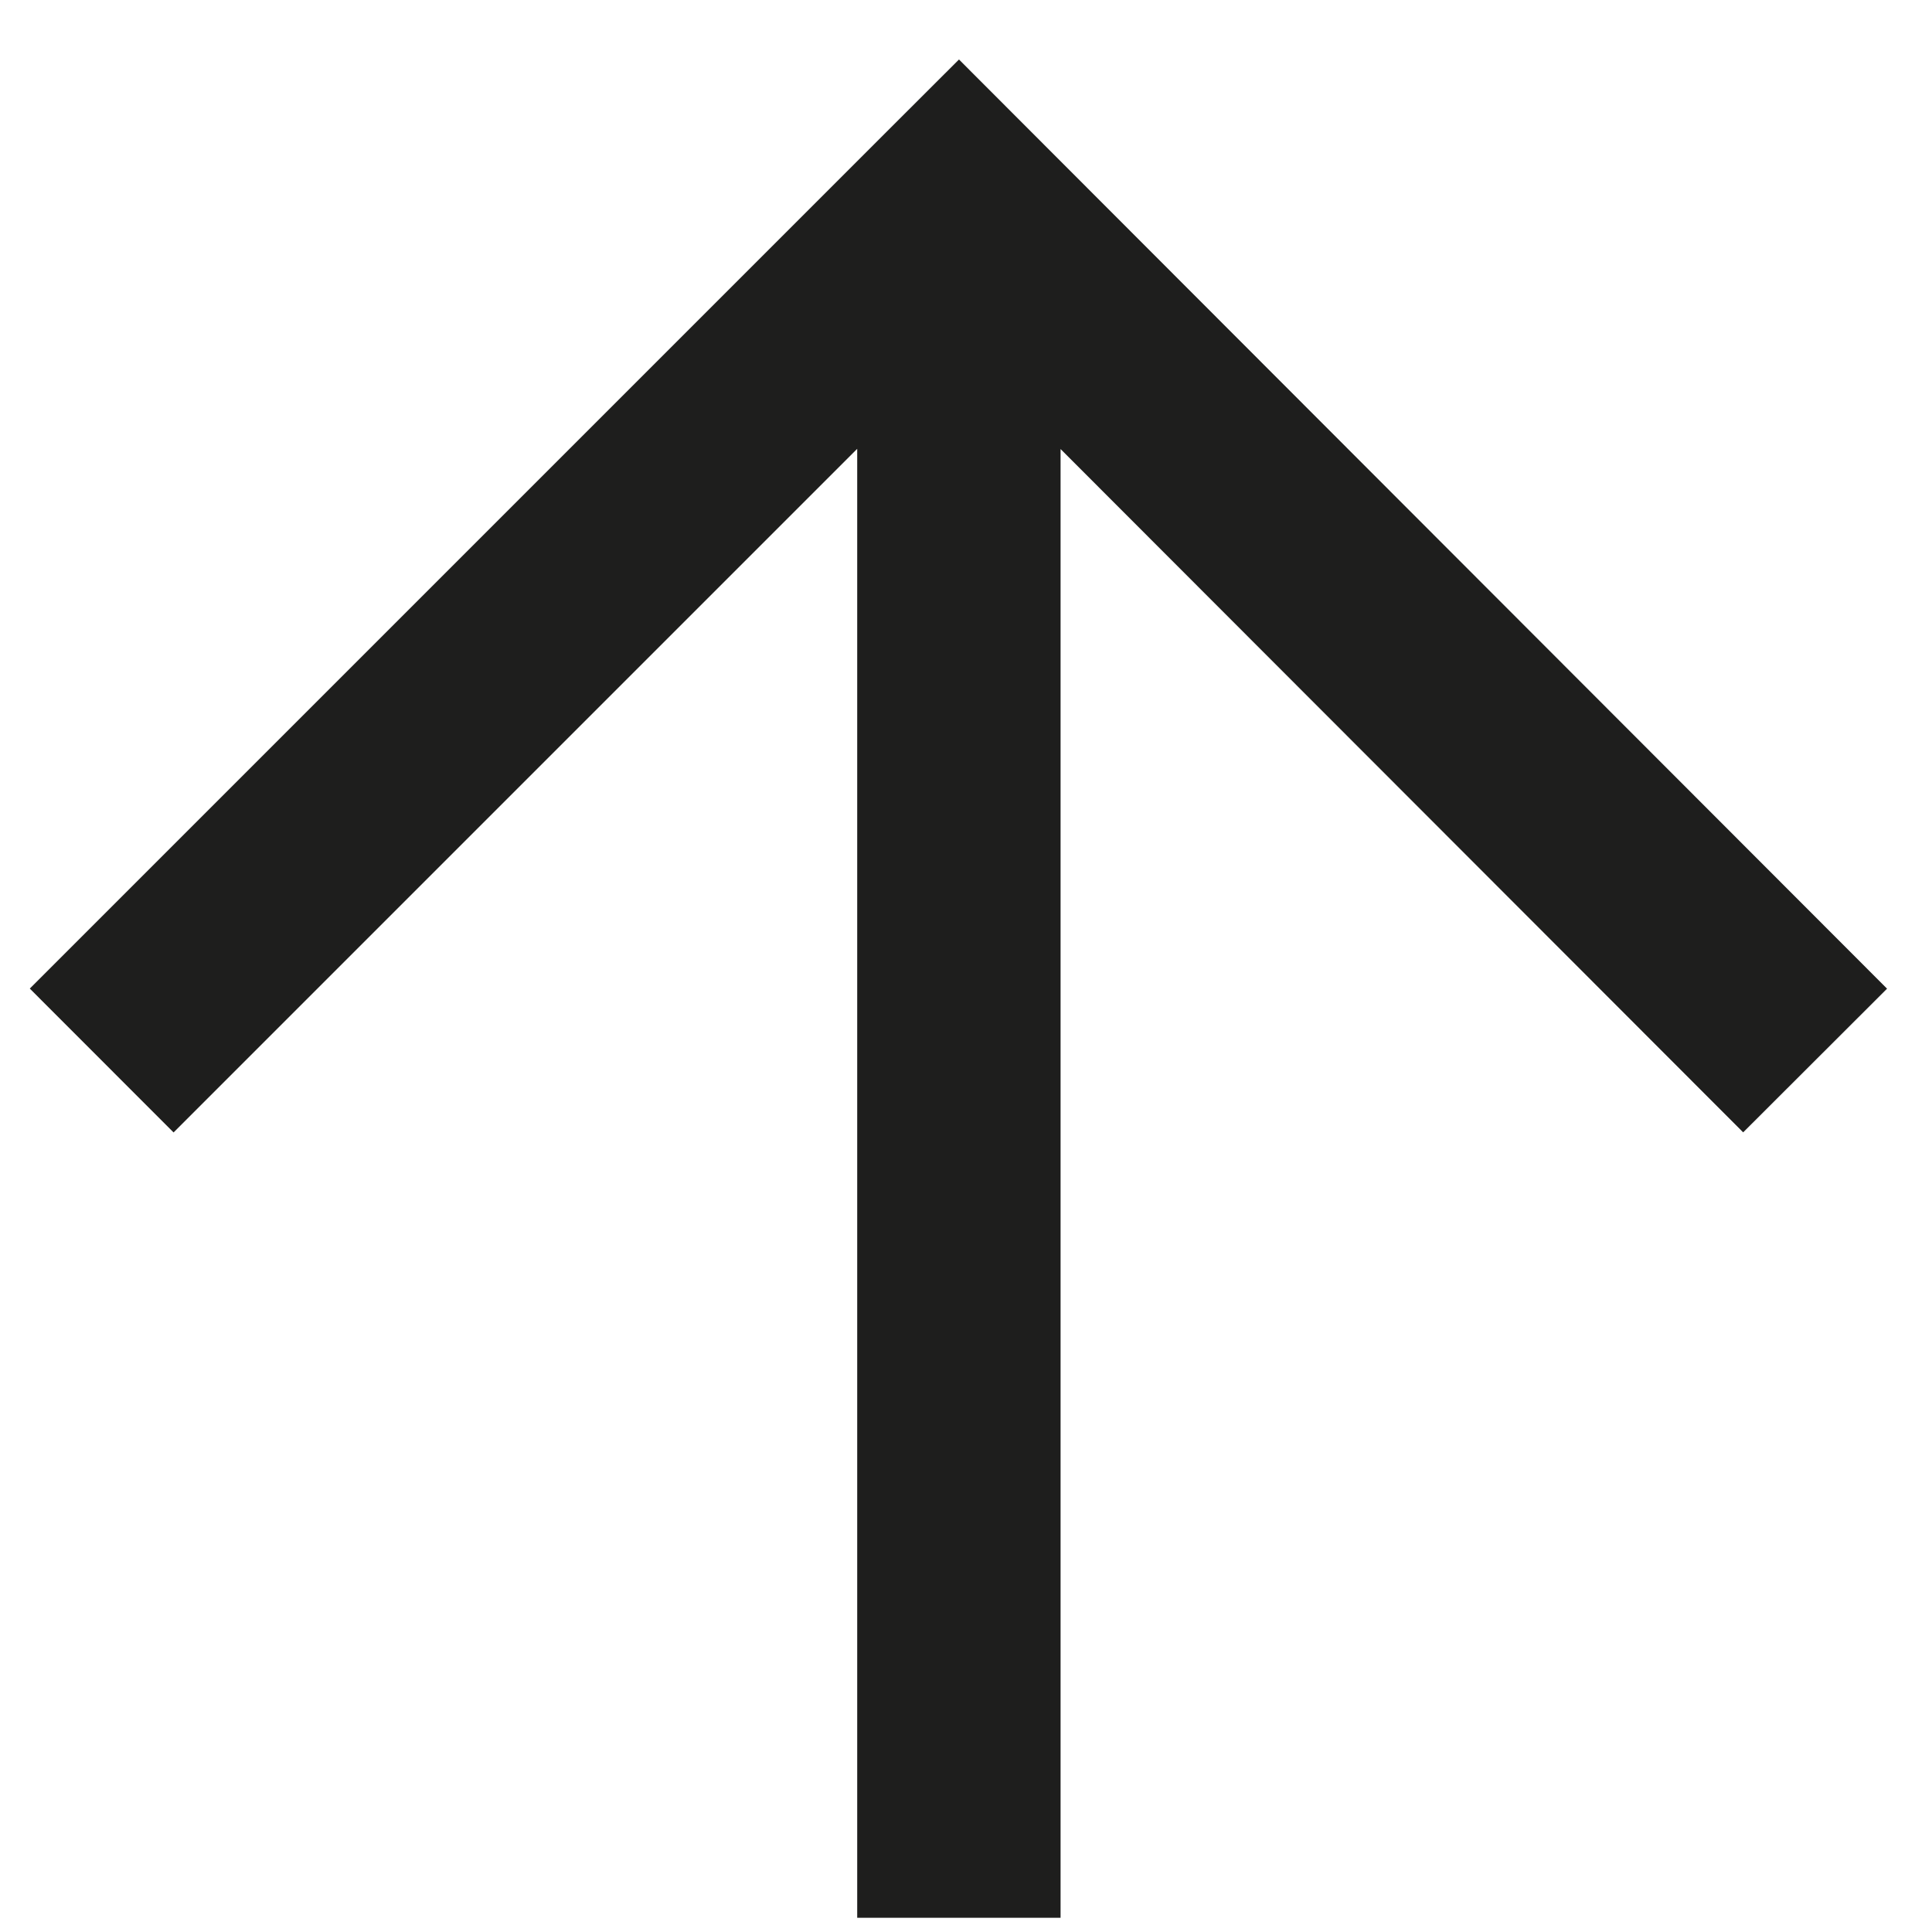
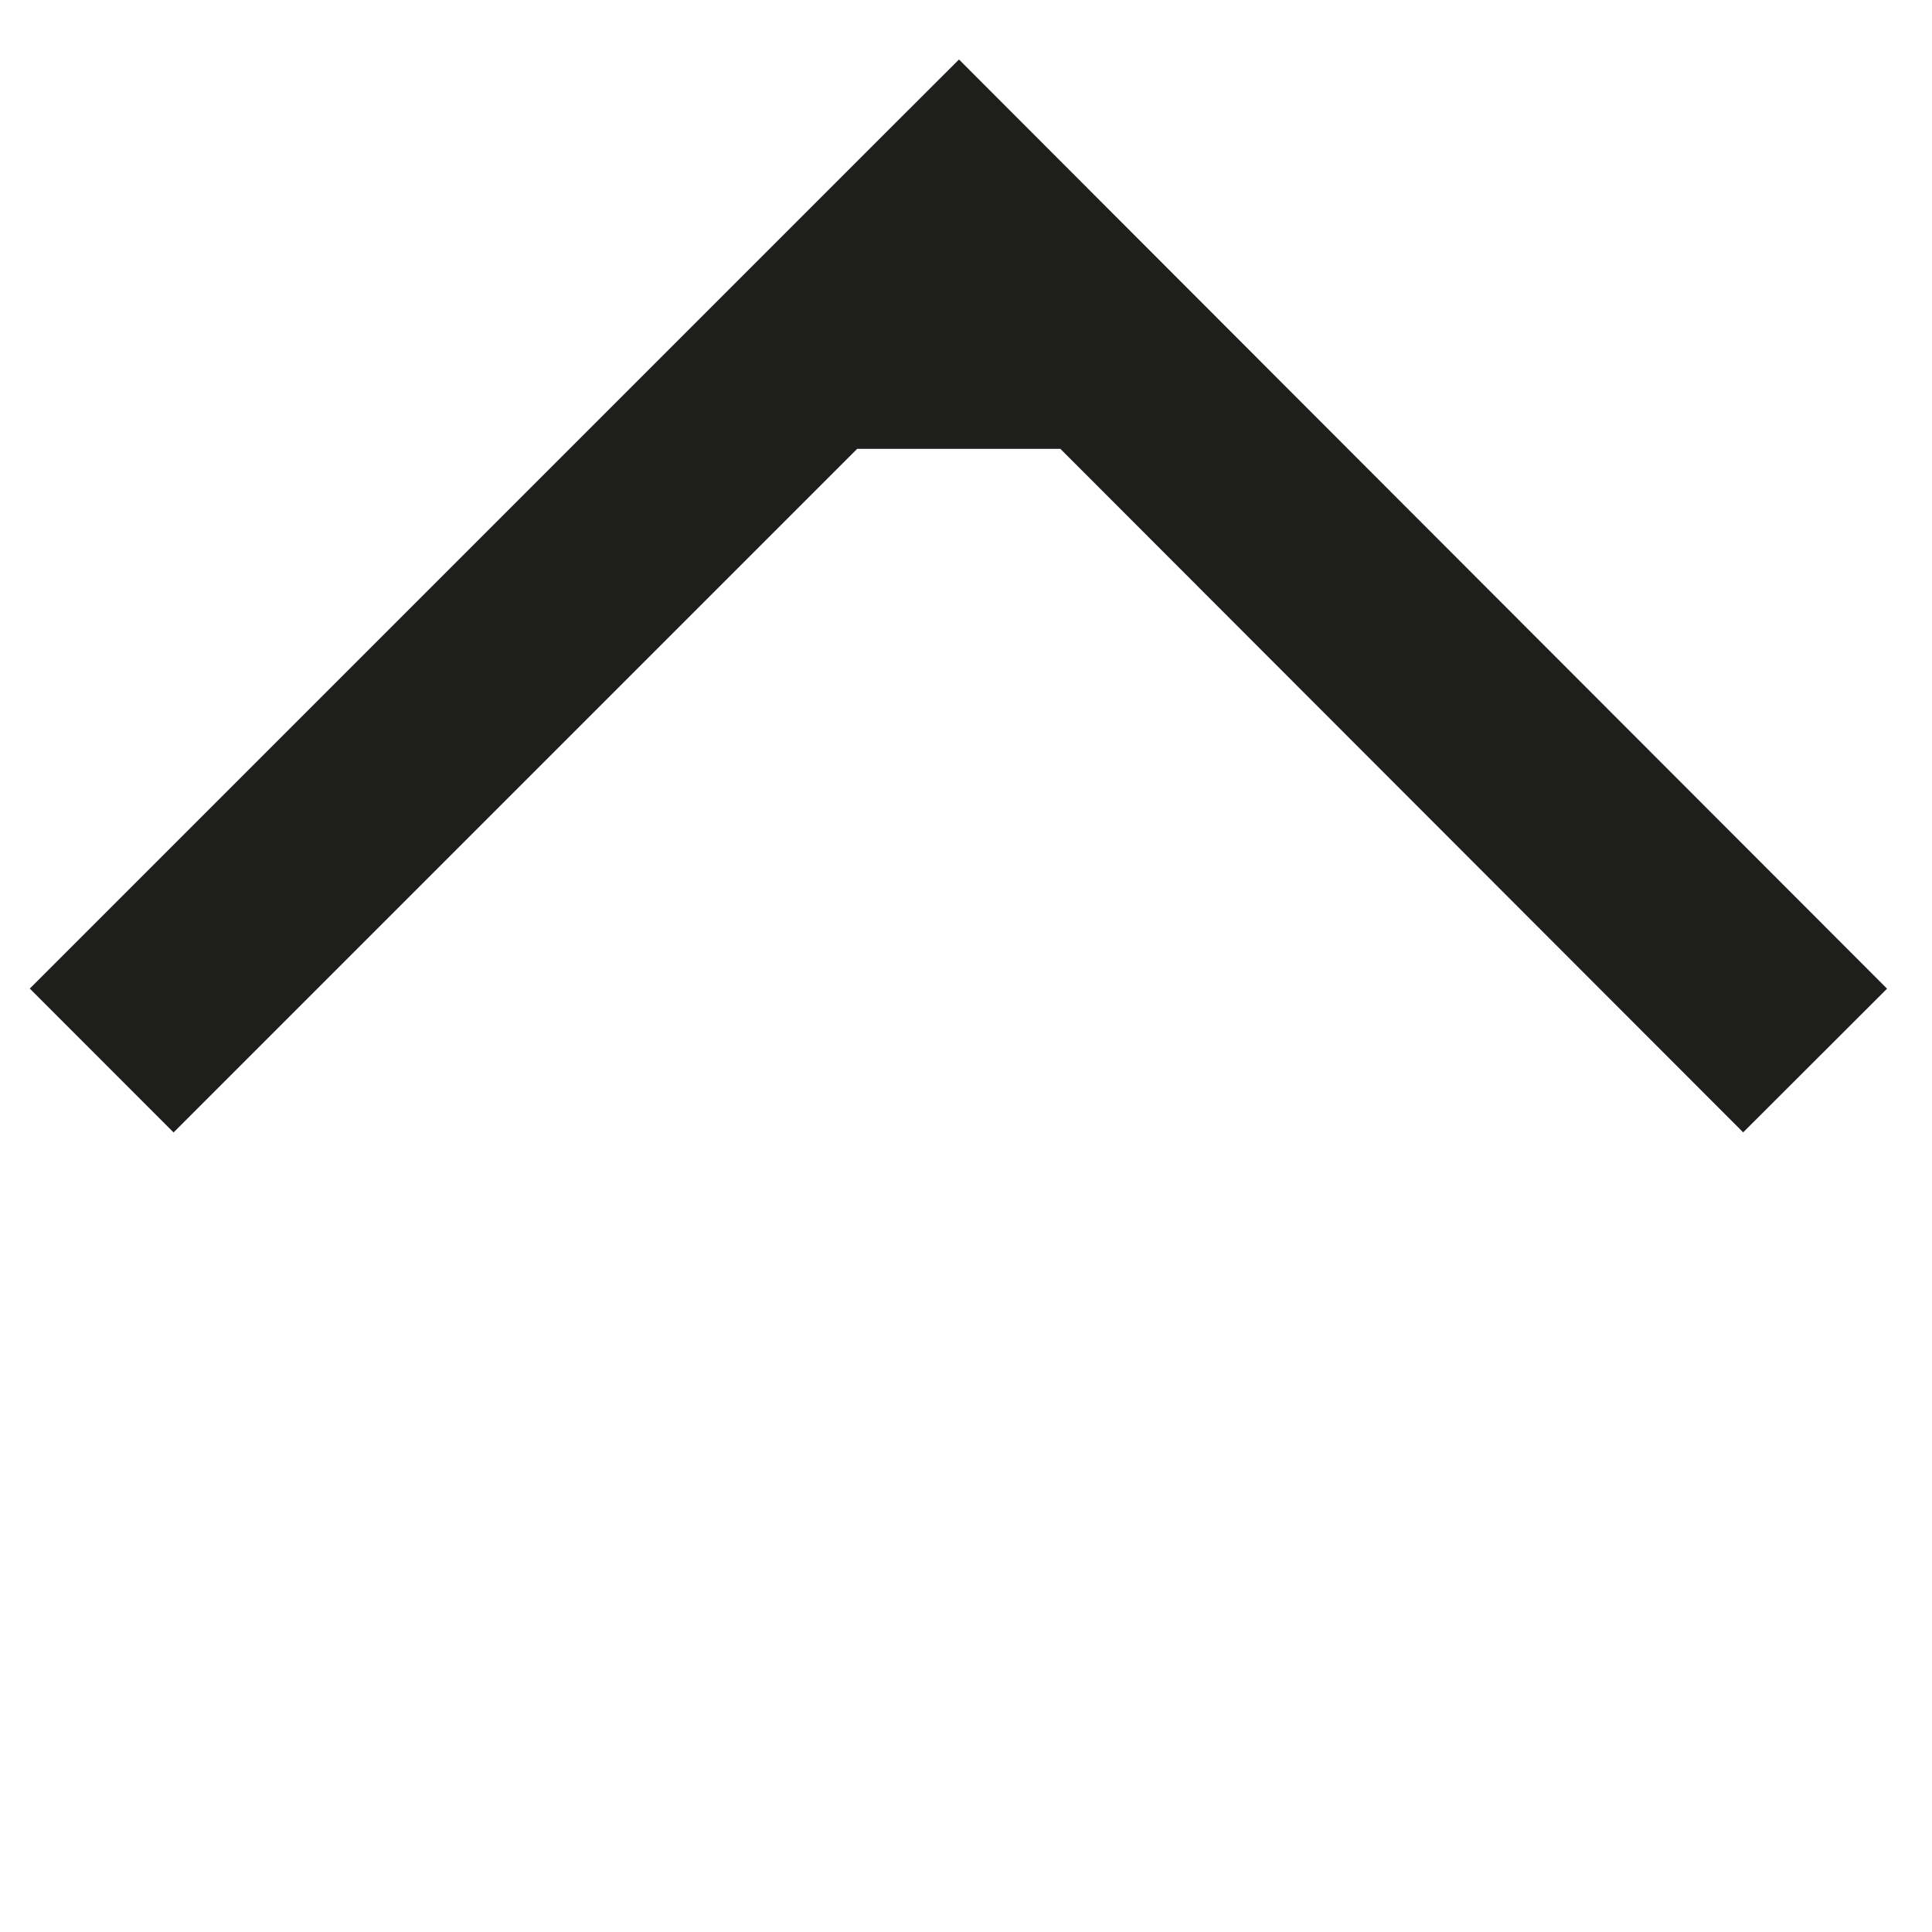
<svg xmlns="http://www.w3.org/2000/svg" width="19" height="19" viewBox="0 0 19 19" fill="none">
-   <path fill-rule="evenodd" clip-rule="evenodd" d="M10.138 1.293L9.431 0.585L8.723 1.292L0.293 9.722L1.707 11.137L8.43 4.414V18.86H10.43V4.416L17.143 11.136L18.558 9.723L10.138 1.293Z" fill="#1E1E1D" />
+   <path fill-rule="evenodd" clip-rule="evenodd" d="M10.138 1.293L9.431 0.585L8.723 1.292L0.293 9.722L1.707 11.137L8.43 4.414H10.43V4.416L17.143 11.136L18.558 9.723L10.138 1.293Z" fill="#1E1E1D" />
</svg>